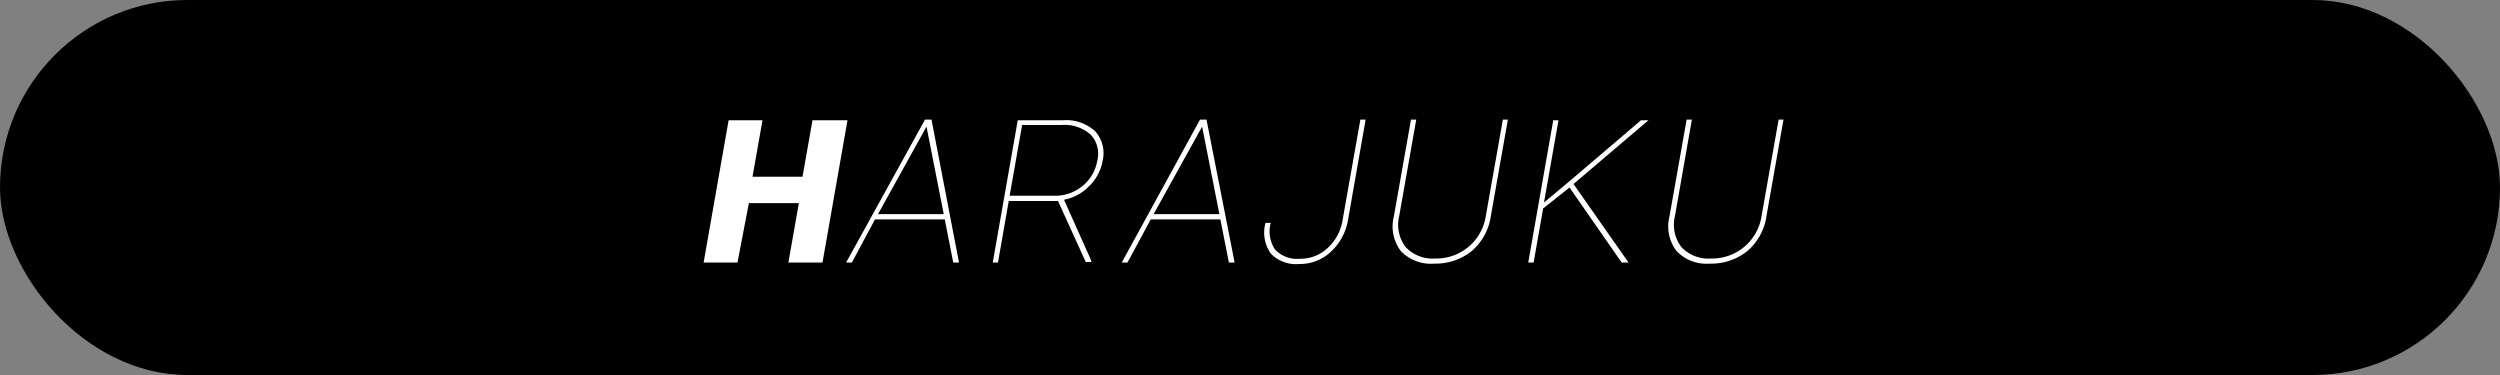
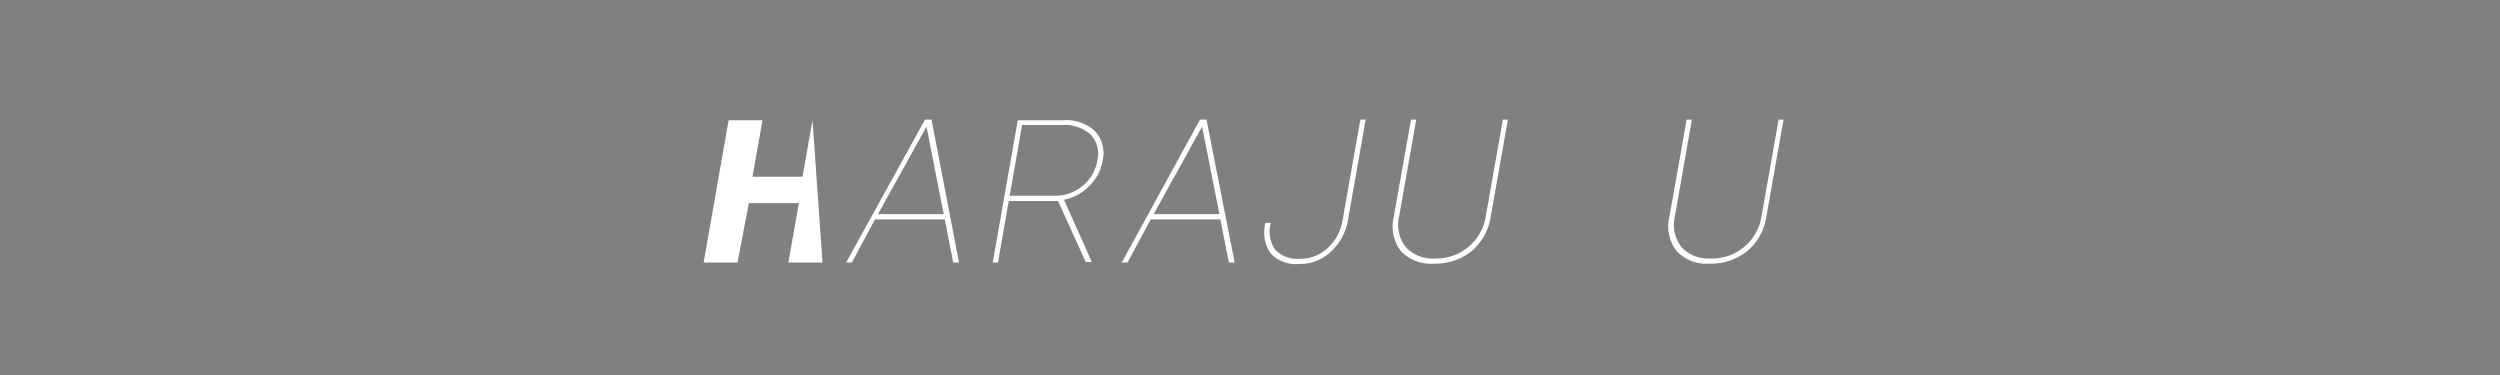
<svg xmlns="http://www.w3.org/2000/svg" viewBox="0 0 200 30">
  <rect x="0" y="0" width="200" height="30" fill="#808080" stroke="none" />
  <defs>
    <style>.cls-1{fill:#fff;}</style>
  </defs>
  <title>ico_harajuku</title>
  <g id="レイヤー_2" data-name="レイヤー 2">
    <g id="レイヤー_1-2" data-name="レイヤー 1">
-       <rect width="200" height="30" rx="15" ry="15" />
-       <path class="cls-1" d="M65.8,21H63.07l.84-4.75h-4L59,21H56.29l2-11.38H61l-.8,4.52h4l.8-4.52H67.8Z" />
+       <path class="cls-1" d="M65.8,21H63.07l.84-4.75h-4L59,21H56.29l2-11.38H61l-.8,4.52h4l.8-4.52Z" />
      <path class="cls-1" d="M75.58,17.55H70L68.15,21h-.46L74,9.57h.52L76.72,21h-.46Zm-5.34-.42H75.5l-1.38-7Z" />
      <path class="cls-1" d="M84.64,16.08H80.7L79.84,21h-.42l2-11.38h3.63a3.4,3.4,0,0,1,2.56.88,2.6,2.6,0,0,1,.59,2.4,3.64,3.64,0,0,1-1.08,2,3.78,3.78,0,0,1-2,1.08l2.18,4.87,0,.11h-.44Zm-3.87-.42h3.59a3.41,3.41,0,0,0,2.26-.8,3.29,3.29,0,0,0,1.16-2,2.22,2.22,0,0,0-.53-2.09A3.11,3.11,0,0,0,84.94,10H81.77Z" />
      <path class="cls-1" d="M97.63,17.55H92.06L90.2,21h-.46L96,9.57h.52L98.77,21h-.46Zm-5.34-.42h5.26l-1.38-7Z" />
      <path class="cls-1" d="M108.83,9.57h.42l-1.39,7.92a4.5,4.5,0,0,1-1.37,2.63,3.61,3.61,0,0,1-2.55,1,2.79,2.79,0,0,1-2.29-.85,2.93,2.93,0,0,1-.41-2.44h.42a2.61,2.61,0,0,0,.34,2.13,2.43,2.43,0,0,0,2,.74,3.16,3.16,0,0,0,2.19-.84,3.85,3.85,0,0,0,1.22-2.27Z" />
      <path class="cls-1" d="M120.63,9.57l-1.36,7.7a4.52,4.52,0,0,1-1.54,2.82,4.63,4.63,0,0,1-3,1,3.34,3.34,0,0,1-2.66-1,3.28,3.28,0,0,1-.56-2.79l1.37-7.73h.42l-1.36,7.69a2.94,2.94,0,0,0,.51,2.5,2.94,2.94,0,0,0,2.36.92,4,4,0,0,0,4.06-3.43l1.36-7.68Z" />
-       <path class="cls-1" d="M125.56,15l-2.11,1.68L122.69,21h-.43l2-11.38h.42l-1.16,6.58,2.2-1.84,5.56-4.74h.6l-6,5.1L130.28,21h-.55Z" />
      <path class="cls-1" d="M142.68,9.57l-1.36,7.7a4.52,4.52,0,0,1-1.54,2.82,4.61,4.61,0,0,1-3,1,3.3,3.3,0,0,1-2.65-1,3.25,3.25,0,0,1-.57-2.79l1.37-7.73h.42L134,17.26a2.94,2.94,0,0,0,.51,2.5,2.94,2.94,0,0,0,2.36.92,4,4,0,0,0,4.06-3.43l1.36-7.68Z" />
    </g>
  </g>
</svg>